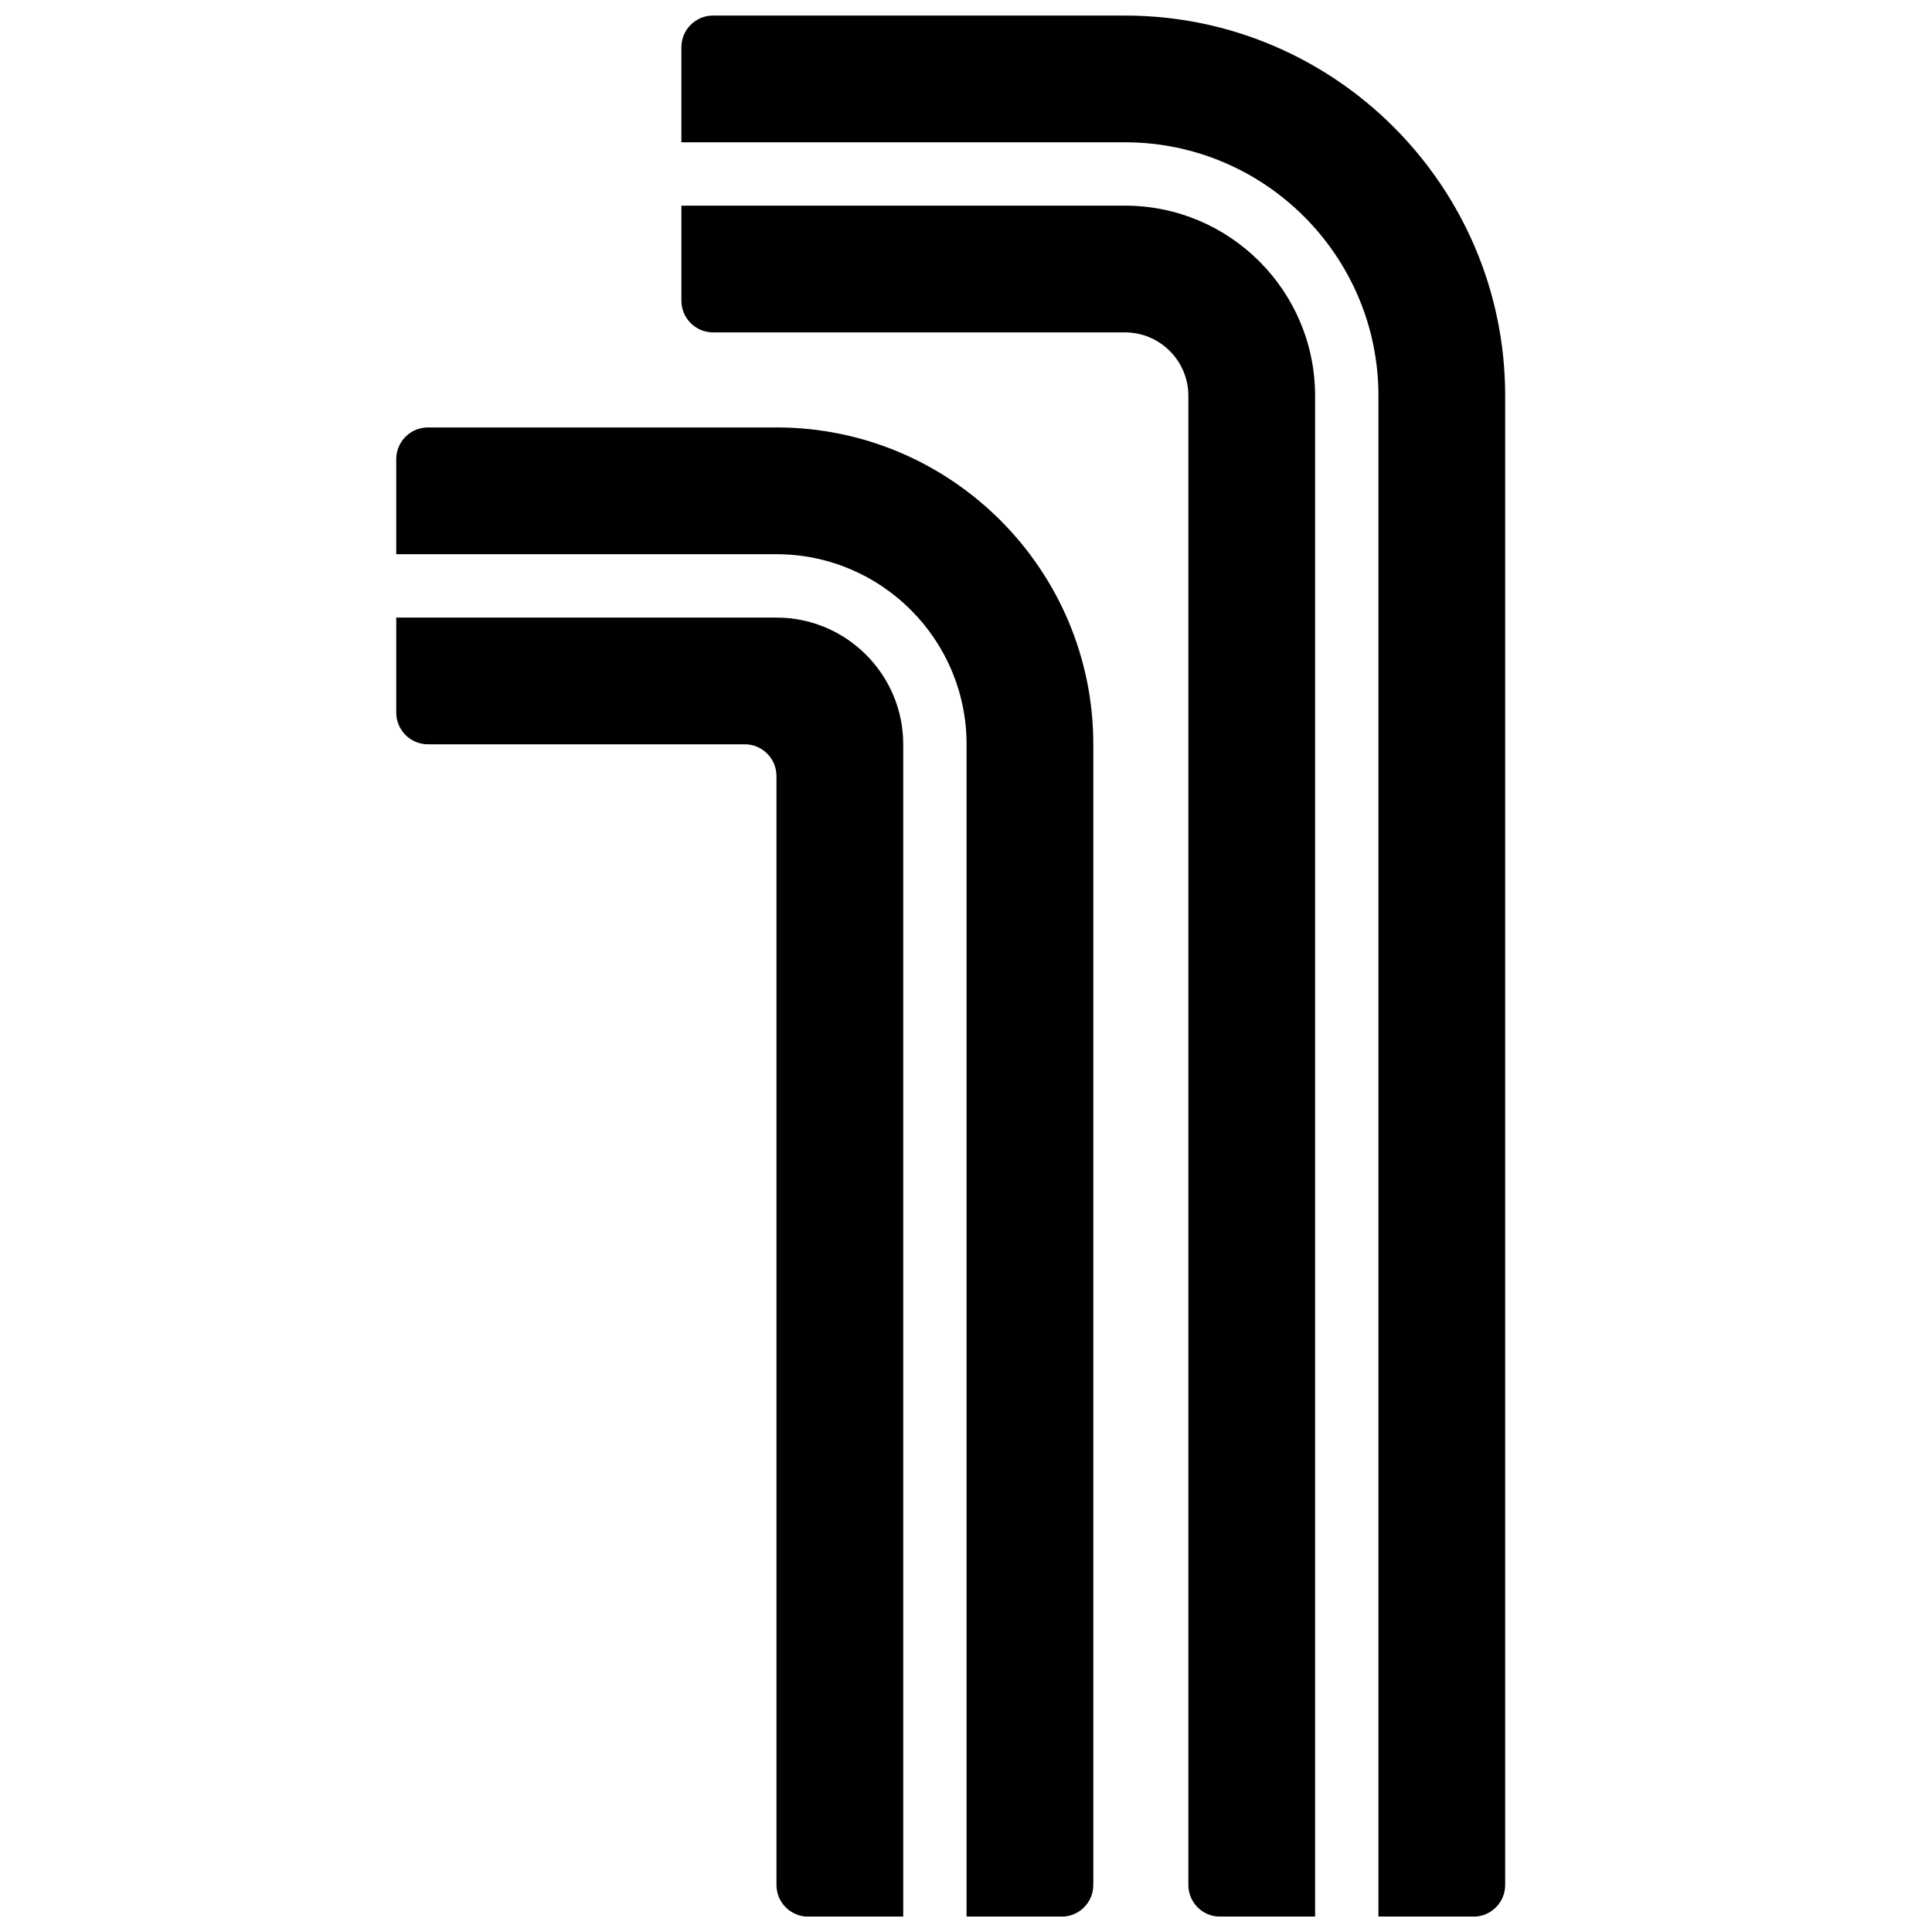
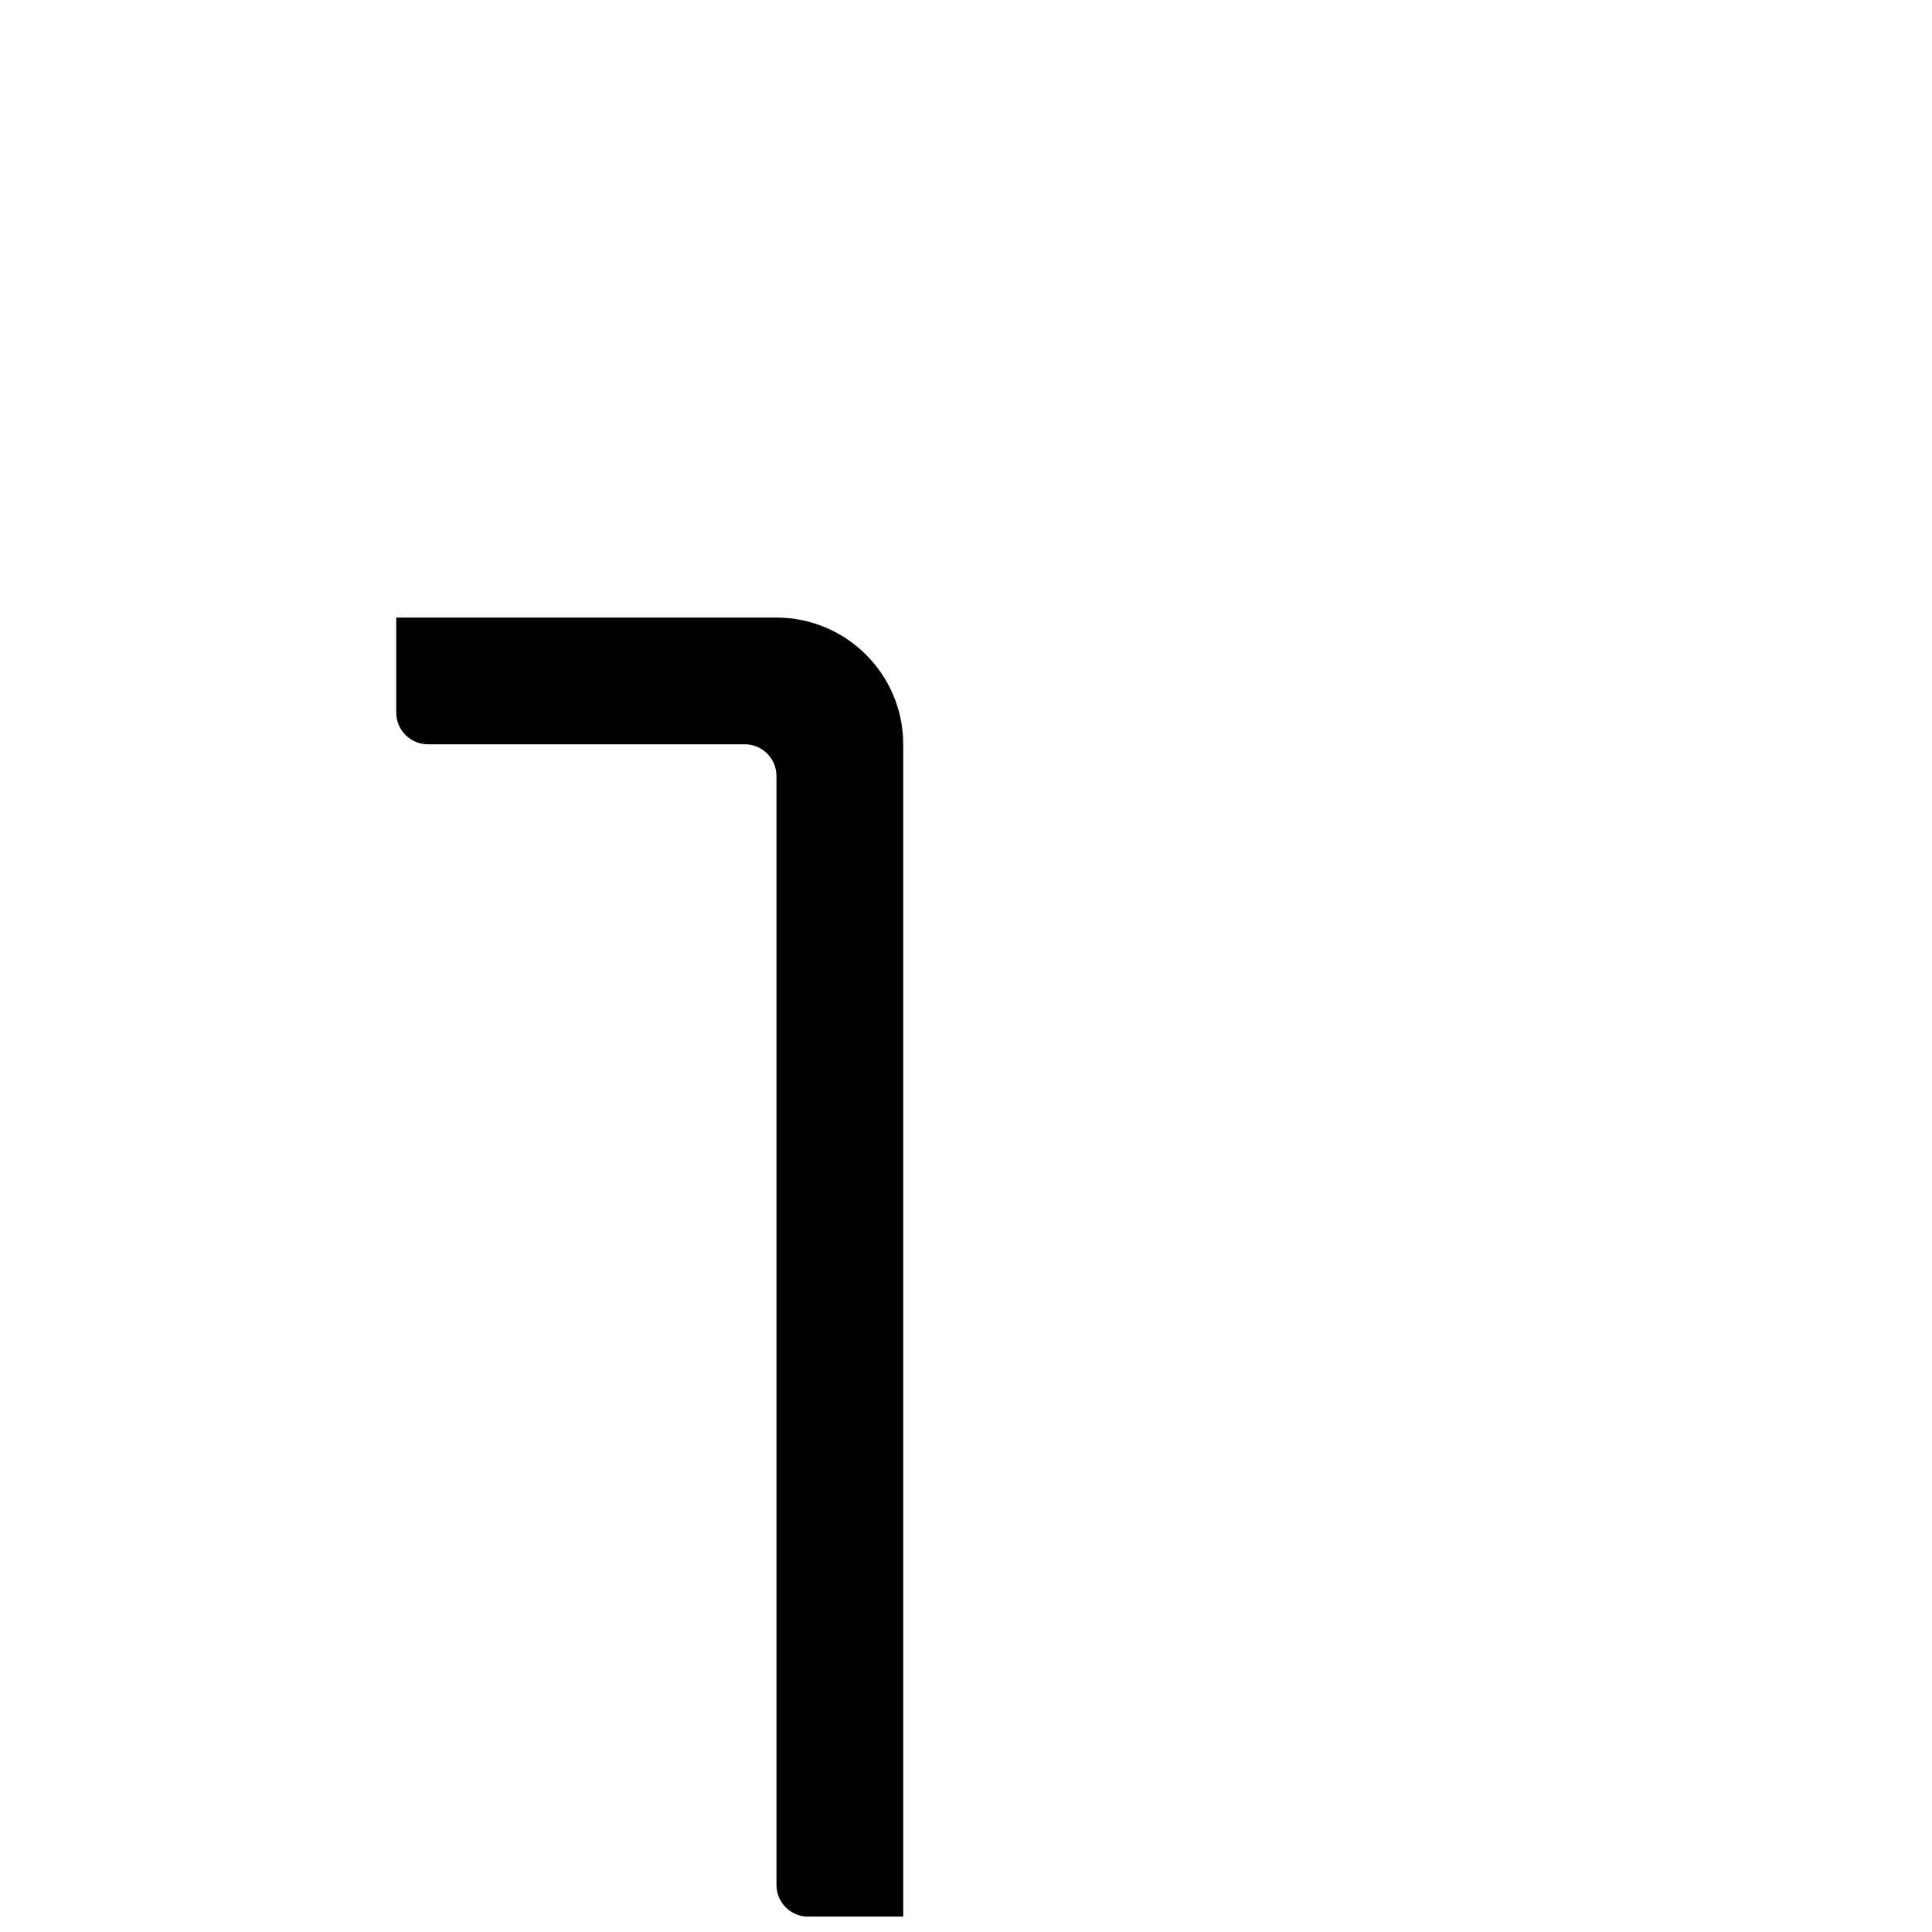
<svg xmlns="http://www.w3.org/2000/svg" width="800px" height="800px" version="1.1" viewBox="144 144 512 512">
  <defs>
    <clipPath id="d">
-       <path d="m324 198h169v453.9h-169z" />
-     </clipPath>
+       </clipPath>
    <clipPath id="c">
      <path d="m324 148.09h219v503.81h-219z" />
    </clipPath>
    <clipPath id="b">
      <path d="m249 307h135v344.9h-135z" />
    </clipPath>
    <clipPath id="a">
-       <path d="m249 257h185v394.9h-185z" />
+       <path d="m249 257v394.9h-185z" />
    </clipPath>
  </defs>
  <g>
    <g clip-path="url(#d)">
      <path d="m442.13 198.5h-117.55v25.191c0 4.633 3.762 8.395 8.395 8.395h109.16c9.262 0 16.793 7.535 16.793 16.797v394.65c0 4.637 3.762 8.398 8.398 8.398h25.188v-403.05c0-27.785-22.594-50.383-50.379-50.383" fill-rule="evenodd" />
    </g>
    <g clip-path="url(#c)">
-       <path d="m442.13 148.12h-109.16c-4.633 0-8.395 3.762-8.395 8.395v25.191h117.55c37.039 0 67.176 30.137 67.176 67.176v403.05h25.188c4.637 0 8.398-3.762 8.398-8.398v-394.65c0-55.562-45.199-100.76-100.76-100.76" fill-rule="evenodd" />
-     </g>
+       </g>
    <g clip-path="url(#b)">
      <path d="m349.77 307.66h-100.76v25.188c0 4.637 3.762 8.398 8.398 8.398h83.969c4.625 0 8.395 3.769 8.395 8.398v293.89c0 4.637 3.762 8.398 8.398 8.398h25.191v-310.68c0-18.523-15.066-33.586-33.59-33.586" fill-rule="evenodd" />
    </g>
    <g clip-path="url(#a)">
-       <path d="m349.77 257.28h-92.363c-4.637 0-8.398 3.762-8.398 8.398v25.191h100.76c27.785 0 50.383 22.594 50.383 50.379v310.68h25.191c4.633 0 8.395-3.762 8.395-8.398v-302.29c0-46.301-37.668-83.969-83.969-83.969" fill-rule="evenodd" />
-     </g>
+       </g>
  </g>
</svg>